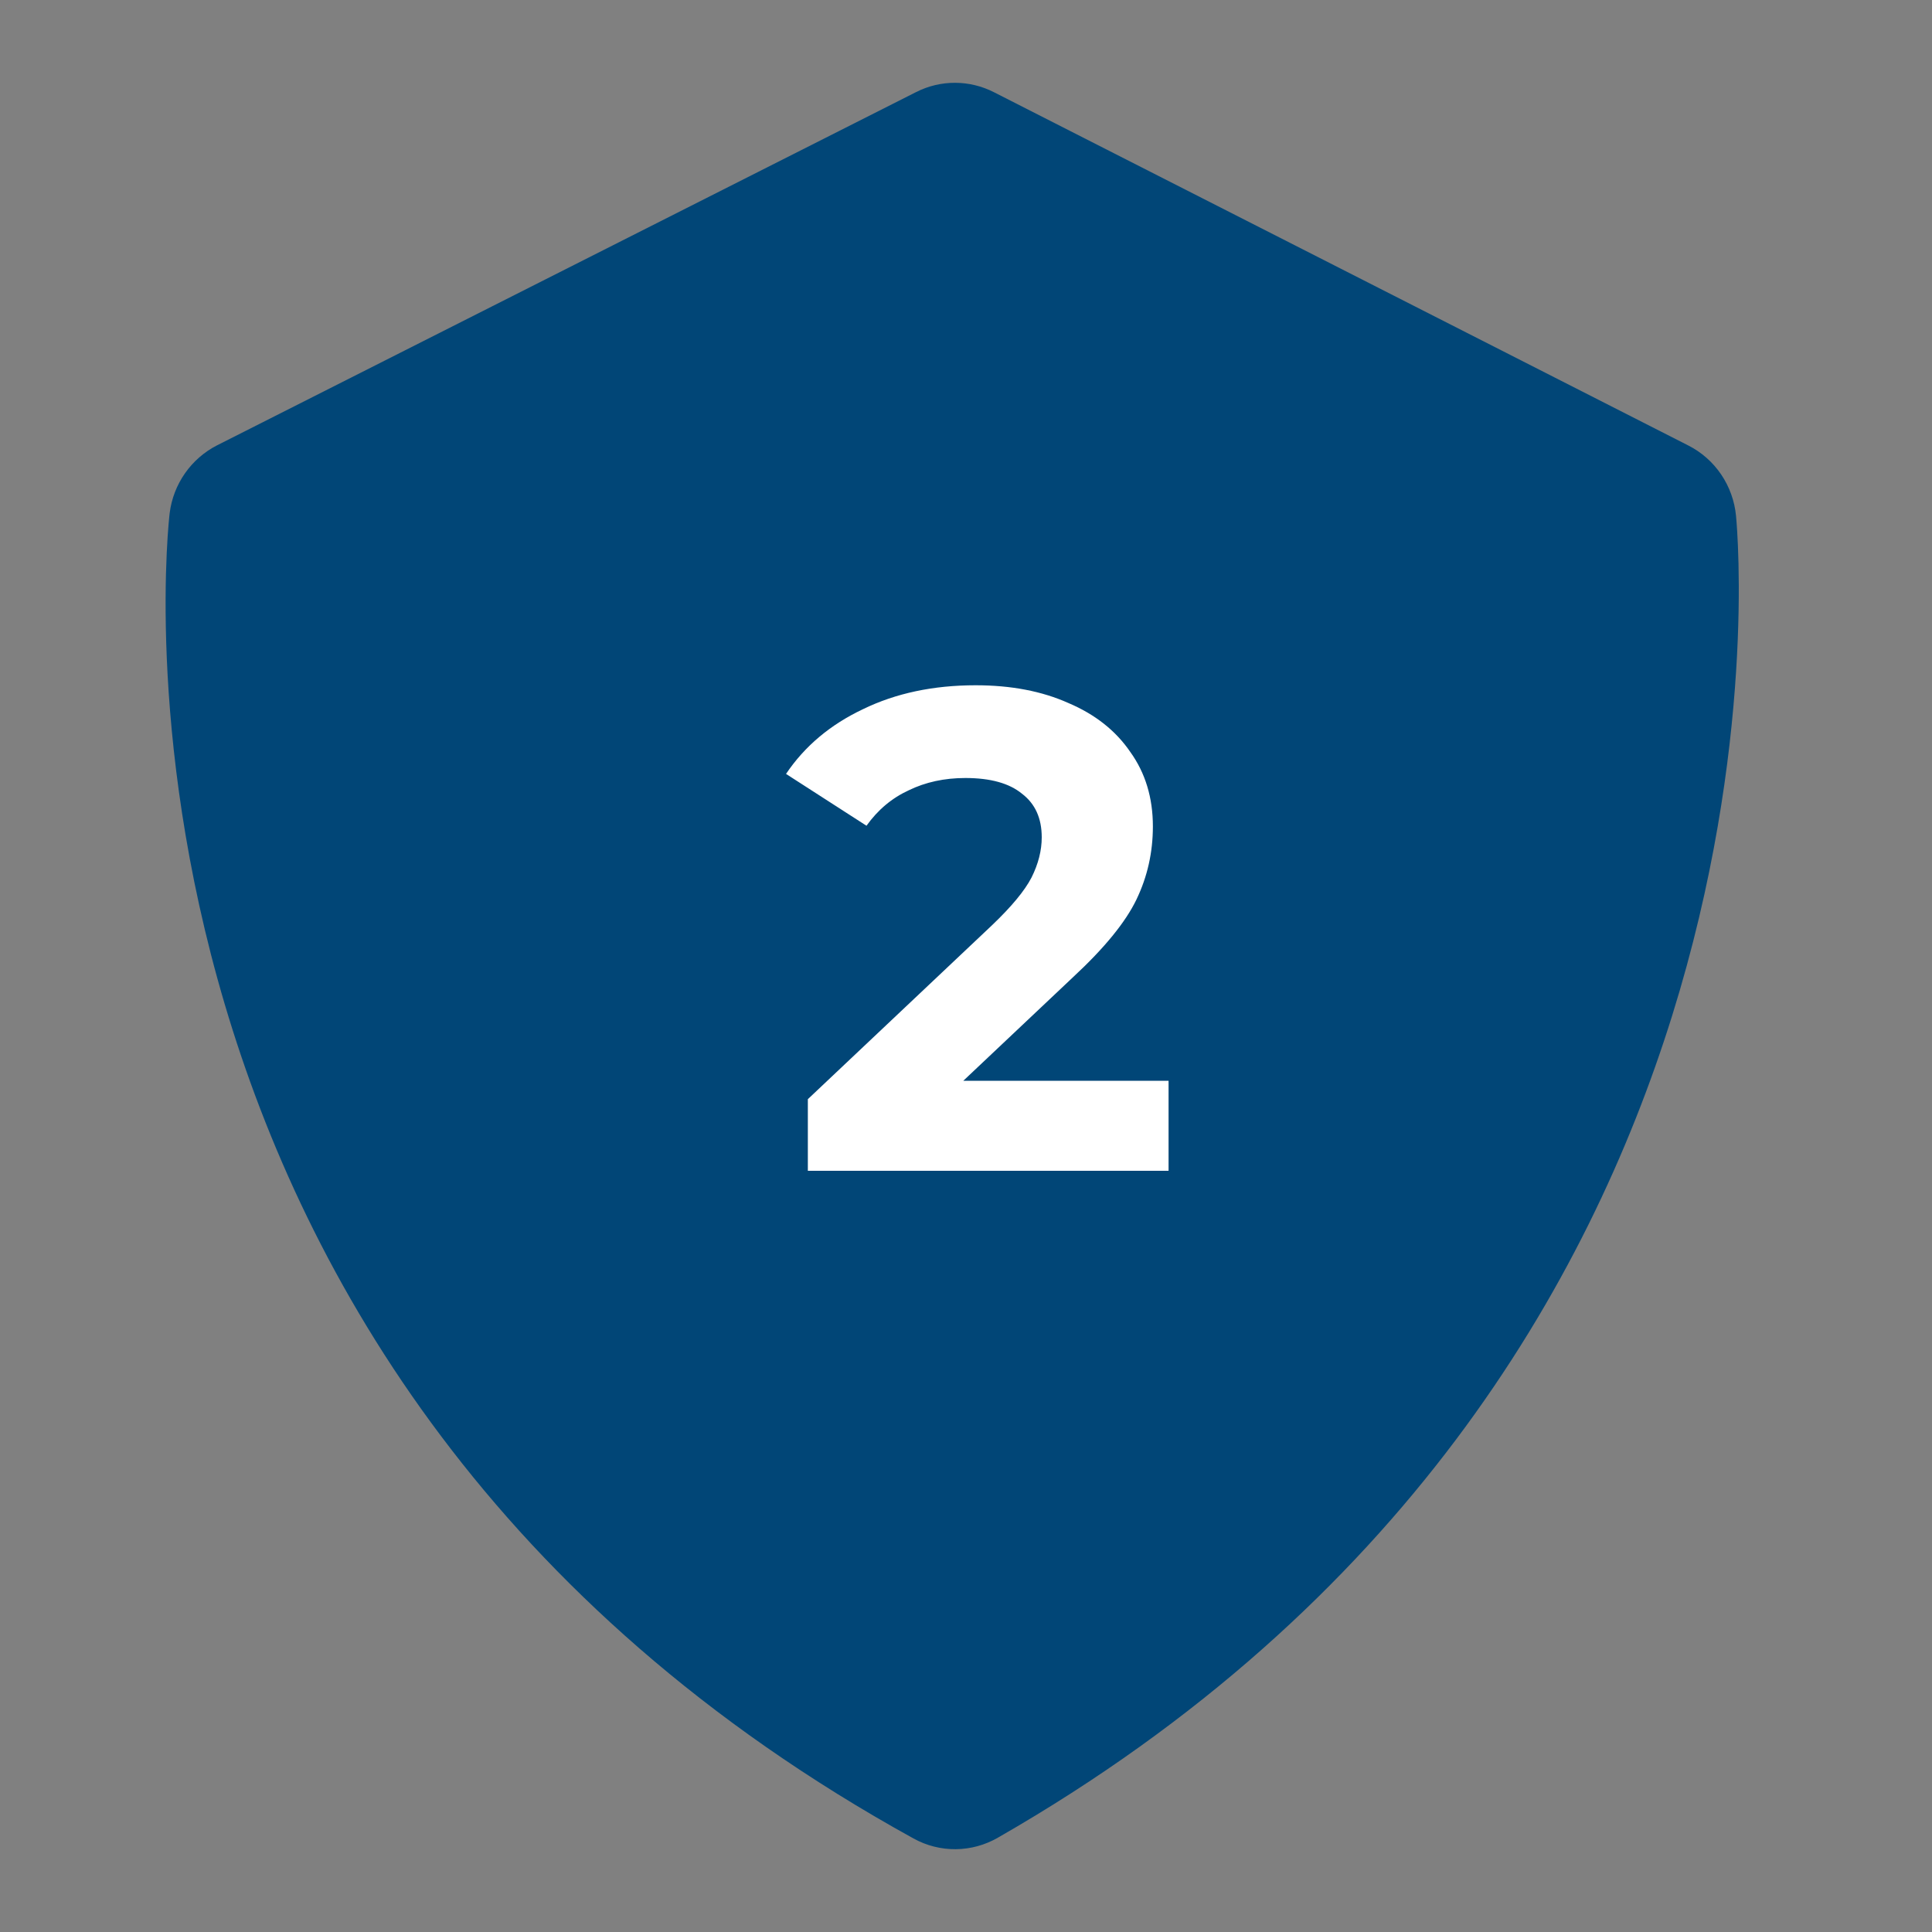
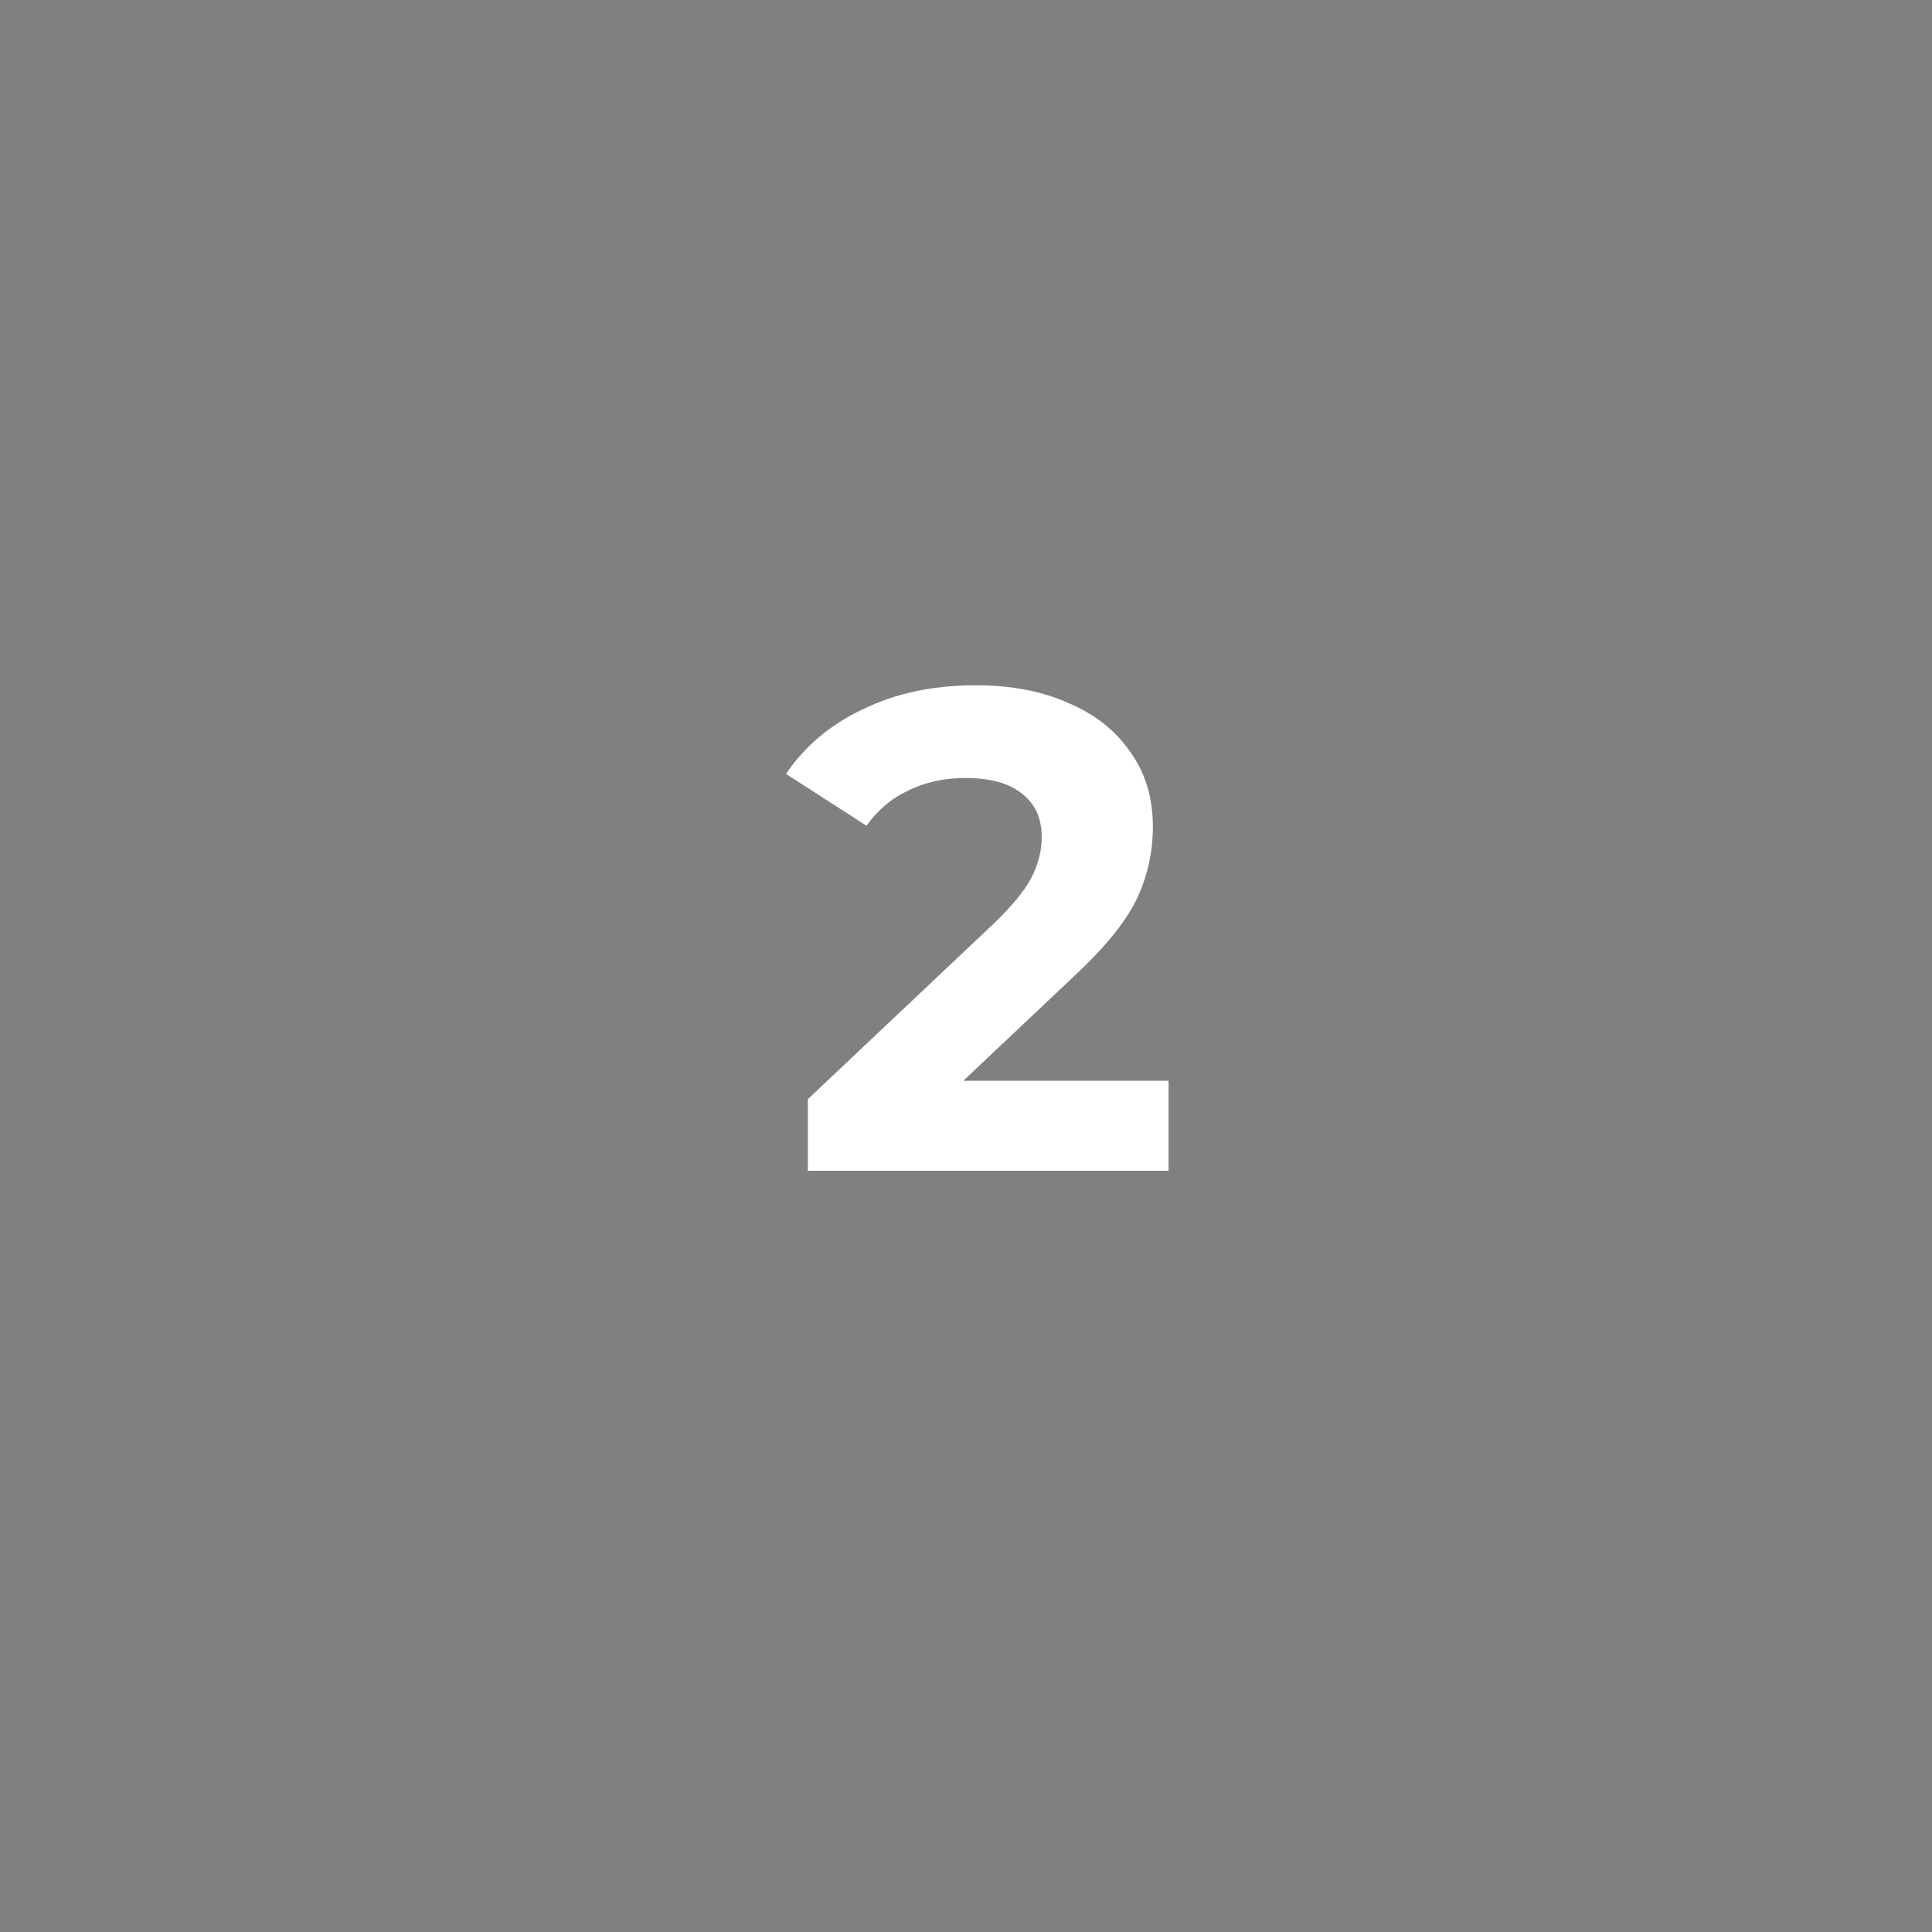
<svg xmlns="http://www.w3.org/2000/svg" width="85" height="85" viewBox="0 0 85 85" fill="none">
  <rect x="0" y="0" width="85" height="85" fill="#808080" stroke="none" />
-   <path d="M74.282 19.601L43.734 4.059C43.202 3.787 42.616 3.644 42.02 3.643C41.425 3.641 40.837 3.781 40.305 4.051L9.549 19.593C8.411 20.175 7.626 21.291 7.465 22.573C7.415 22.95 3.078 60.421 40.19 80.885C40.76 81.201 41.401 81.363 42.051 81.357C42.7 81.351 43.338 81.176 43.903 80.85C79.562 60.417 76.524 24.228 76.378 22.697C76.316 22.043 76.09 21.416 75.724 20.875C75.357 20.333 74.861 19.895 74.282 19.601V19.601Z" fill="#014677" />
  <path d="M51.412 47.549V51.509H35.542V48.359L43.642 40.709C44.502 39.889 45.082 39.189 45.382 38.609C45.682 38.009 45.832 37.419 45.832 36.839C45.832 35.999 45.542 35.359 44.962 34.919C44.402 34.459 43.572 34.229 42.472 34.229C41.552 34.229 40.722 34.409 39.982 34.769C39.242 35.109 38.622 35.629 38.122 36.329L34.582 34.049C35.402 32.829 36.532 31.879 37.972 31.199C39.412 30.499 41.062 30.149 42.922 30.149C44.482 30.149 45.842 30.409 47.002 30.929C48.182 31.429 49.092 32.149 49.732 33.089C50.392 34.009 50.722 35.099 50.722 36.359C50.722 37.499 50.482 38.569 50.002 39.569C49.522 40.569 48.592 41.709 47.212 42.989L42.382 47.549H51.412Z" fill="white" />
</svg>